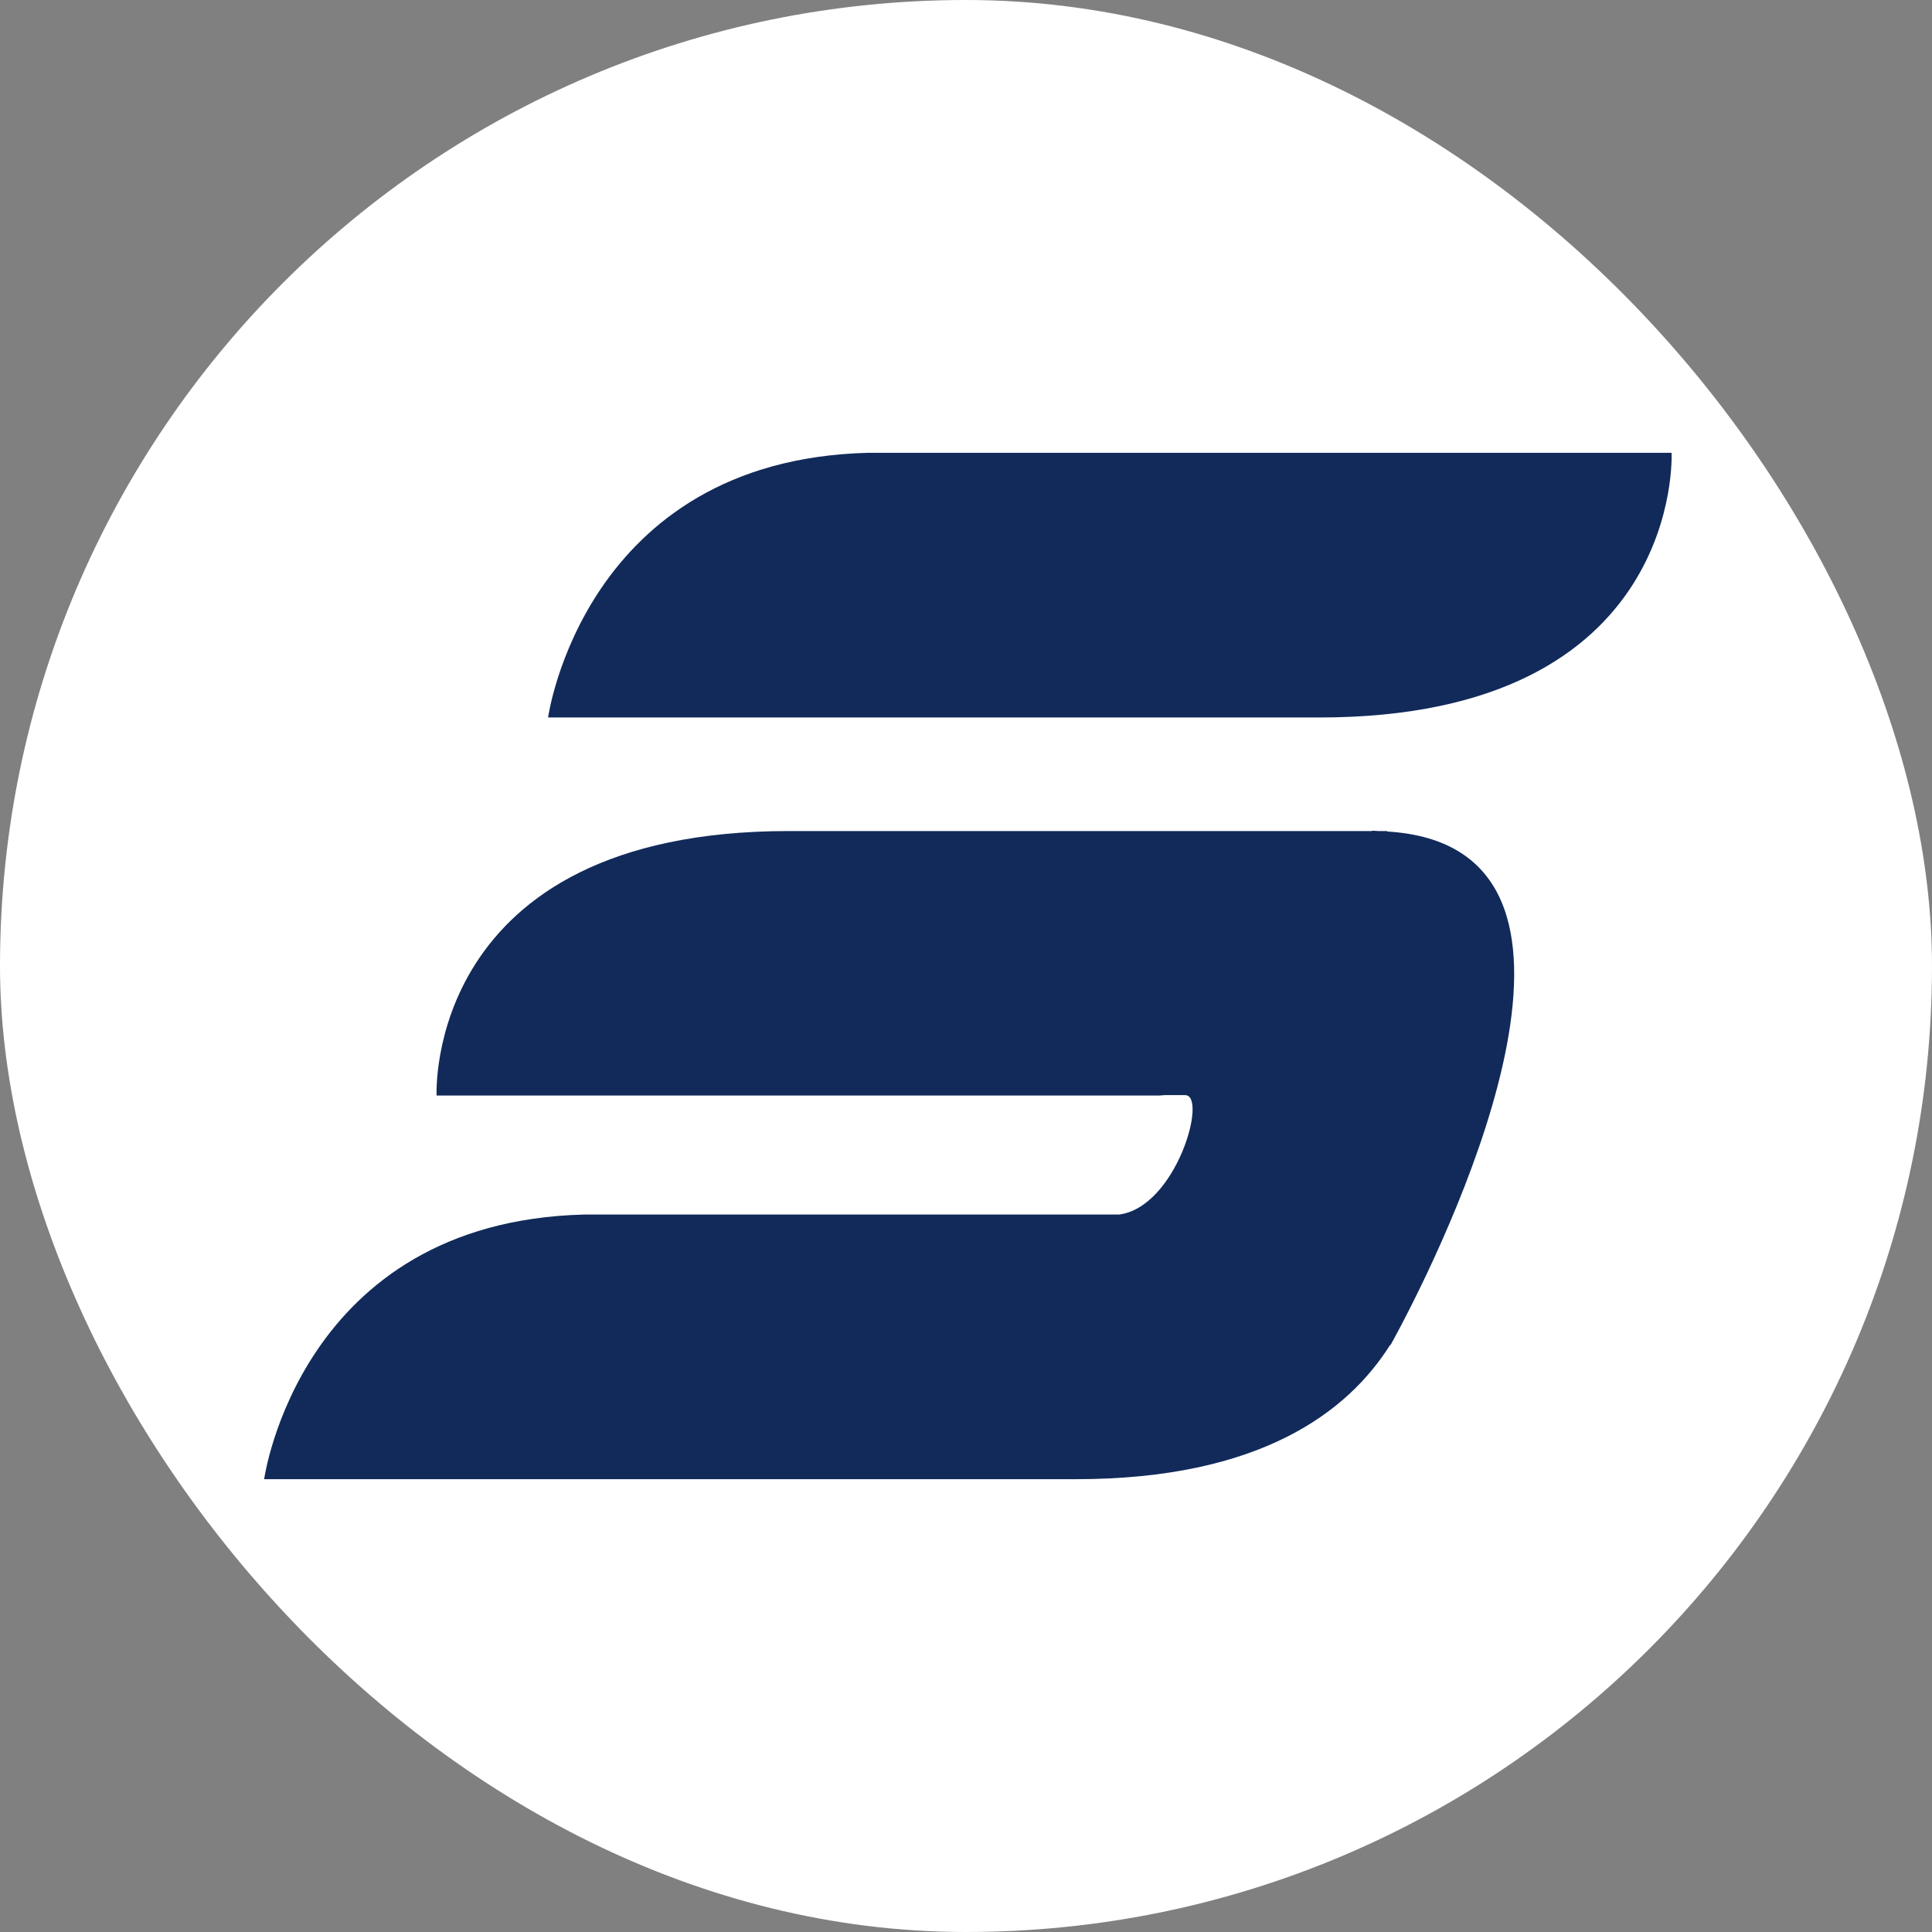
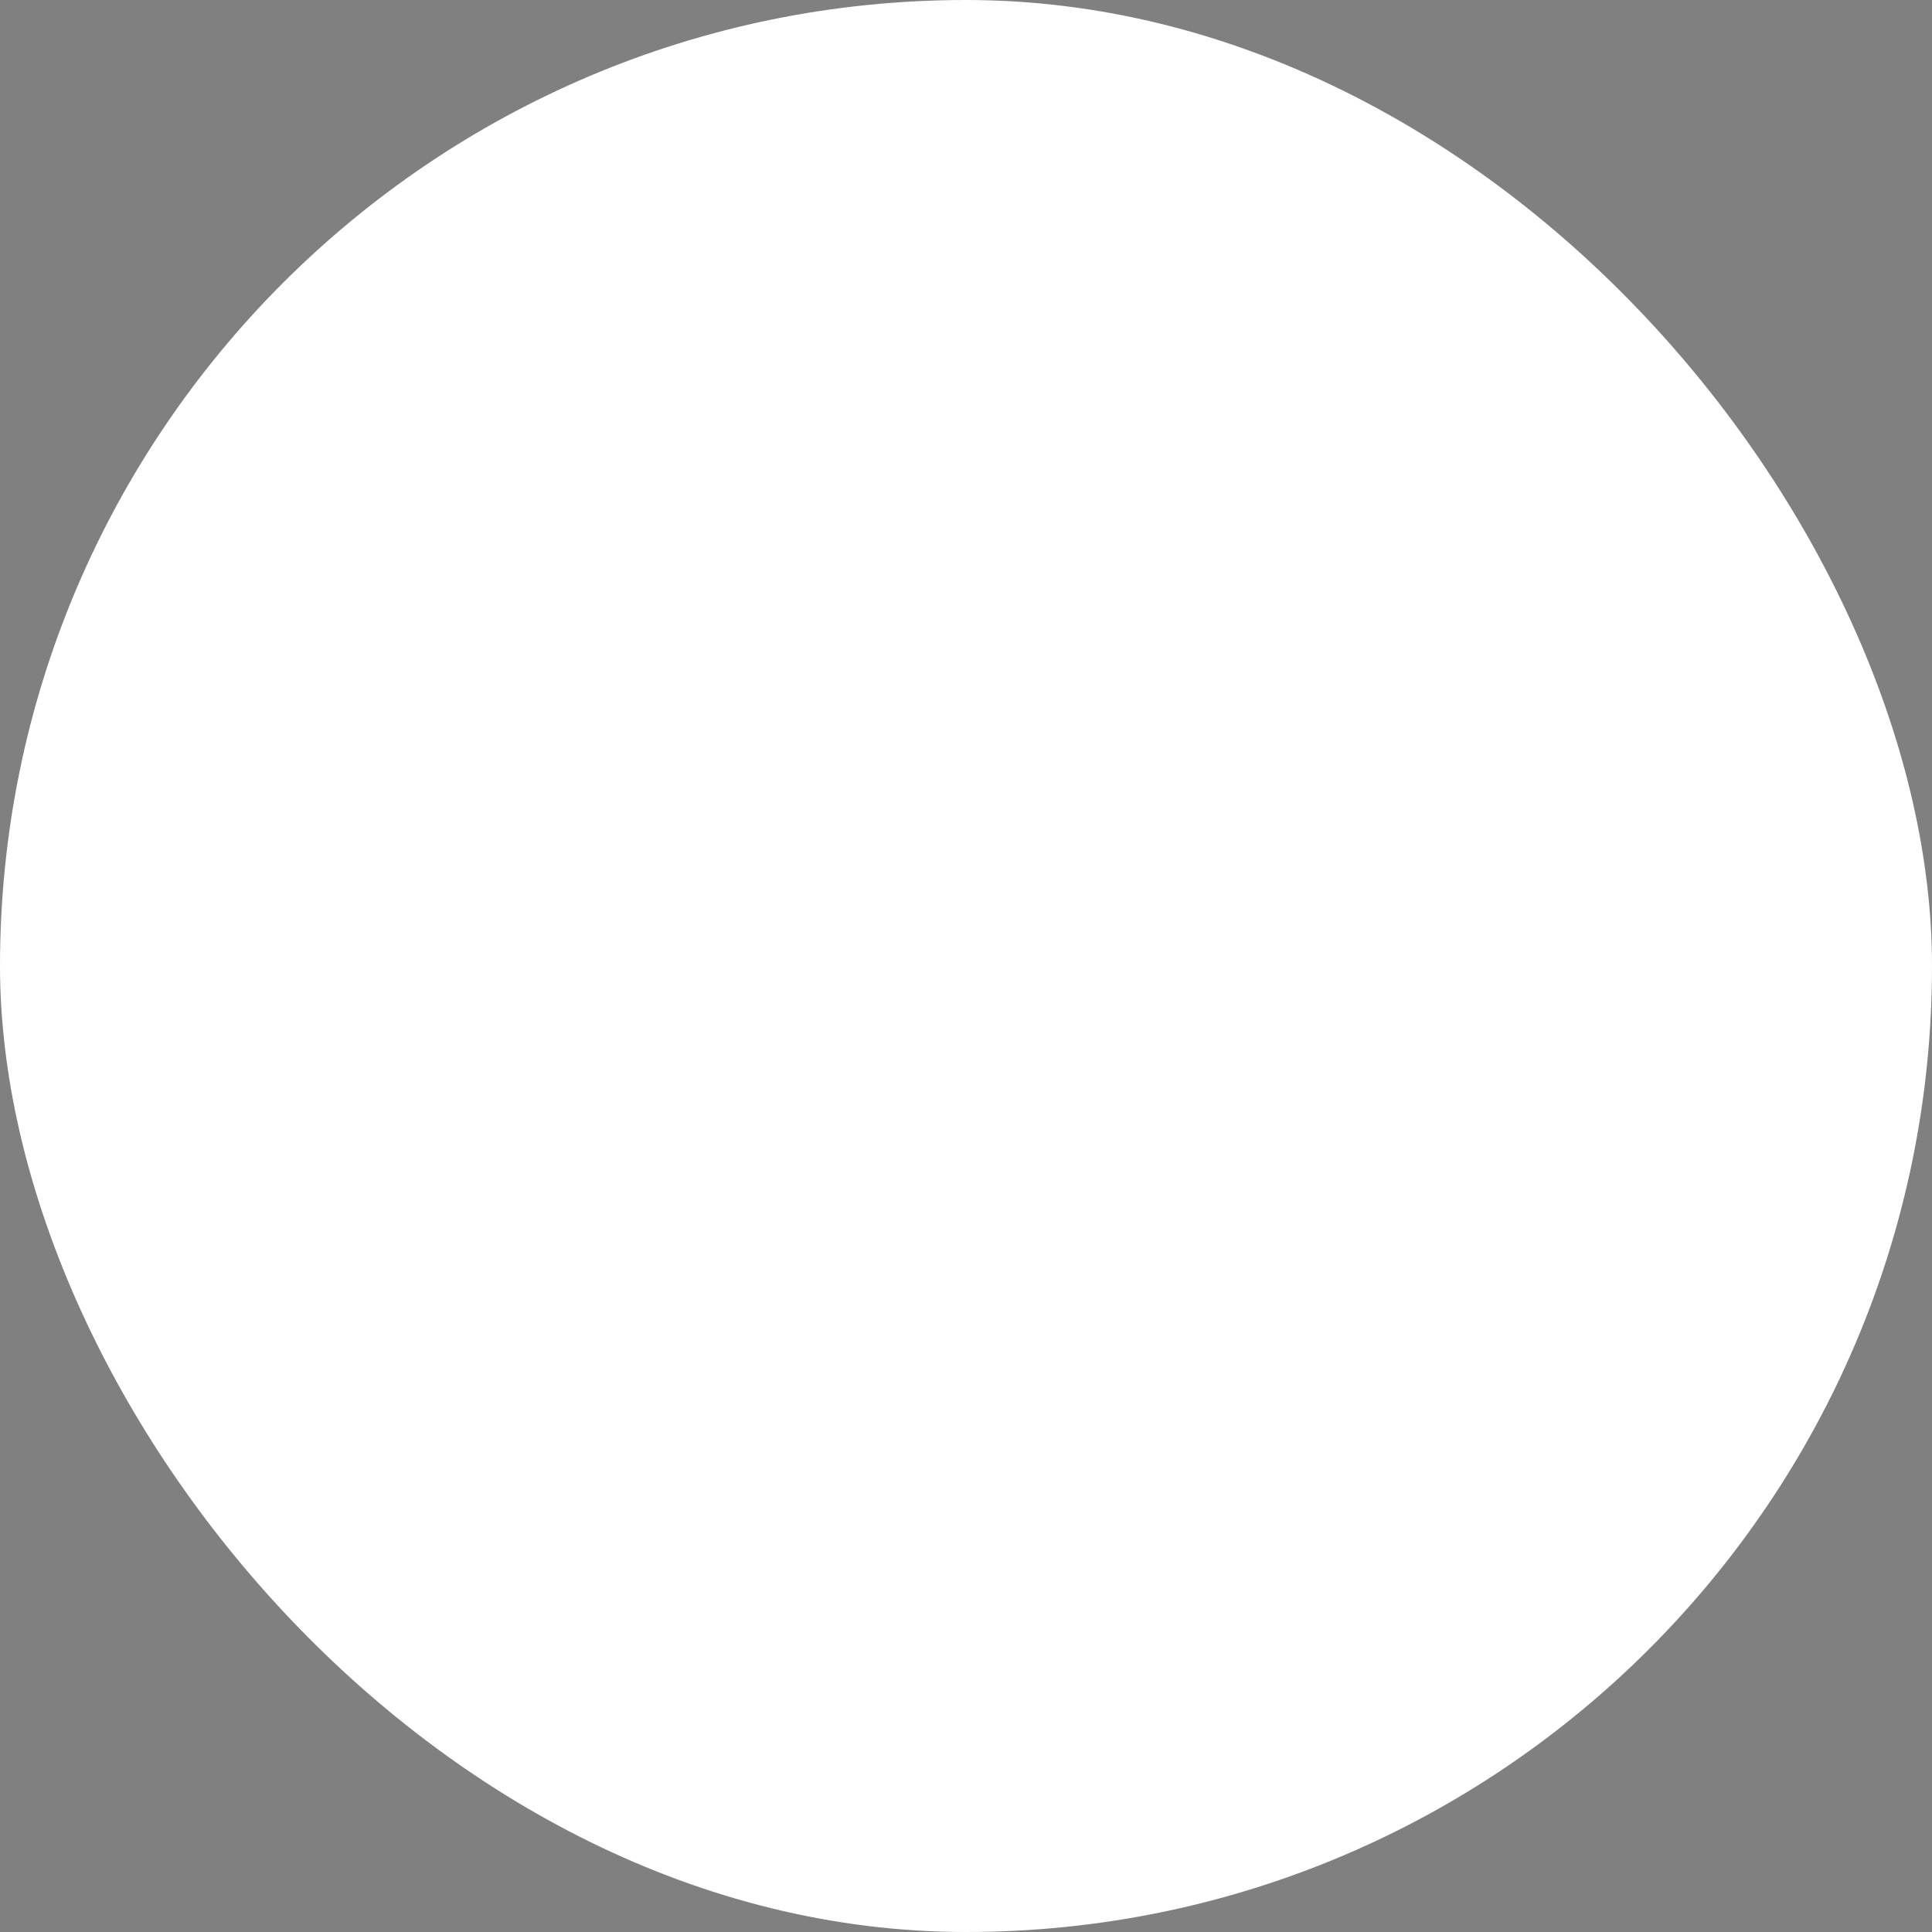
<svg xmlns="http://www.w3.org/2000/svg" width="512" height="512" viewBox="0 0 512 512" fill="none">
  <rect x="0" y="0" width="512" height="512" fill="#808080" stroke="none" />
  <rect width="512" height="512" rx="256" fill="white" />
-   <path d="M145.247 190.142C145.247 190.142 154.699 121.961 229.961 120H442.985C442.985 120 446.403 190.142 349.611 190.142H145.247Z" fill="#112A5A" />
-   <path d="M371.506 350.88C371.614 350.649 371.747 350.417 371.86 350.186C385.495 324 432.914 224.277 367.624 220.358C367.615 220.346 367.596 220.235 367.596 220.235H365.229C364.688 220.21 364.216 220.15 363.661 220.15L363.526 220.235H209.08C112.286 220.235 115.704 290.33 115.704 290.33H307.236C307.734 290.33 308.13 290.231 308.615 290.221C310.661 290.221 312.582 290.221 314.067 290.221C320.139 290.221 311.701 319.982 296.522 321.87H154.707C79.452 323.819 70 392 70 392H285.117C333.953 392 357.238 374.141 368.363 356.466H368.494C368.494 356.466 369.649 354.423 371.506 350.88Z" fill="#112A5A" />
</svg>